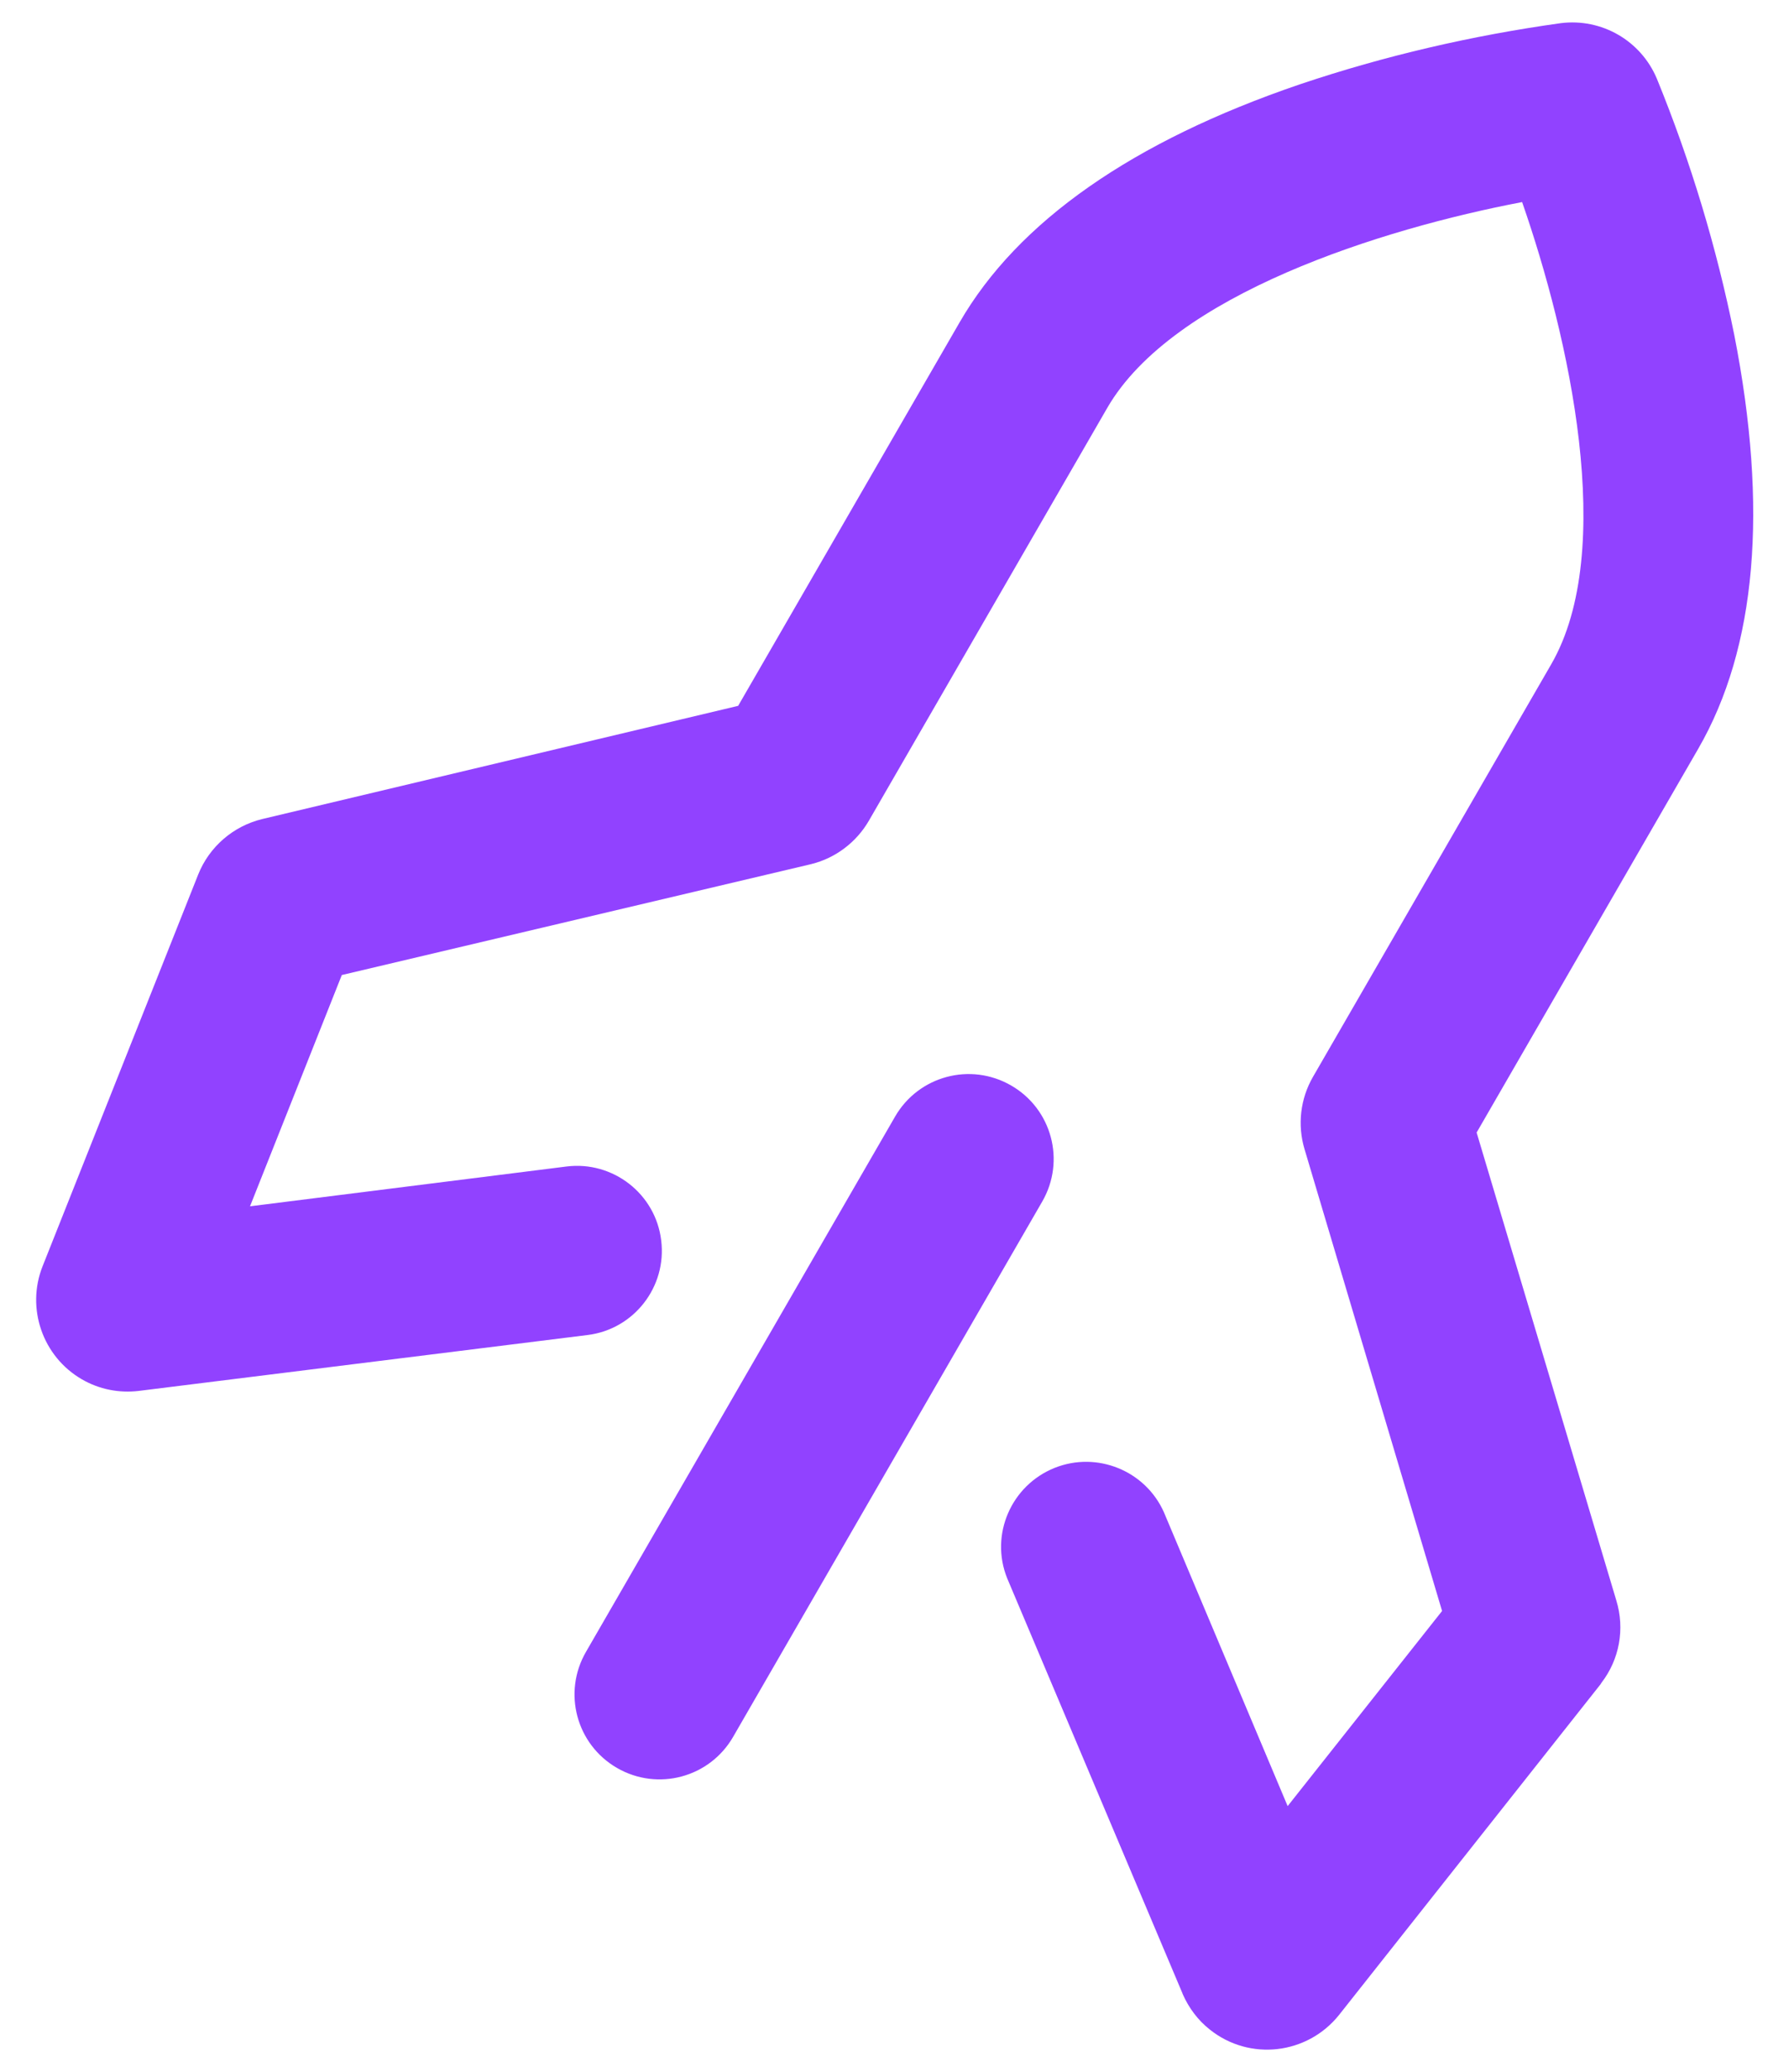
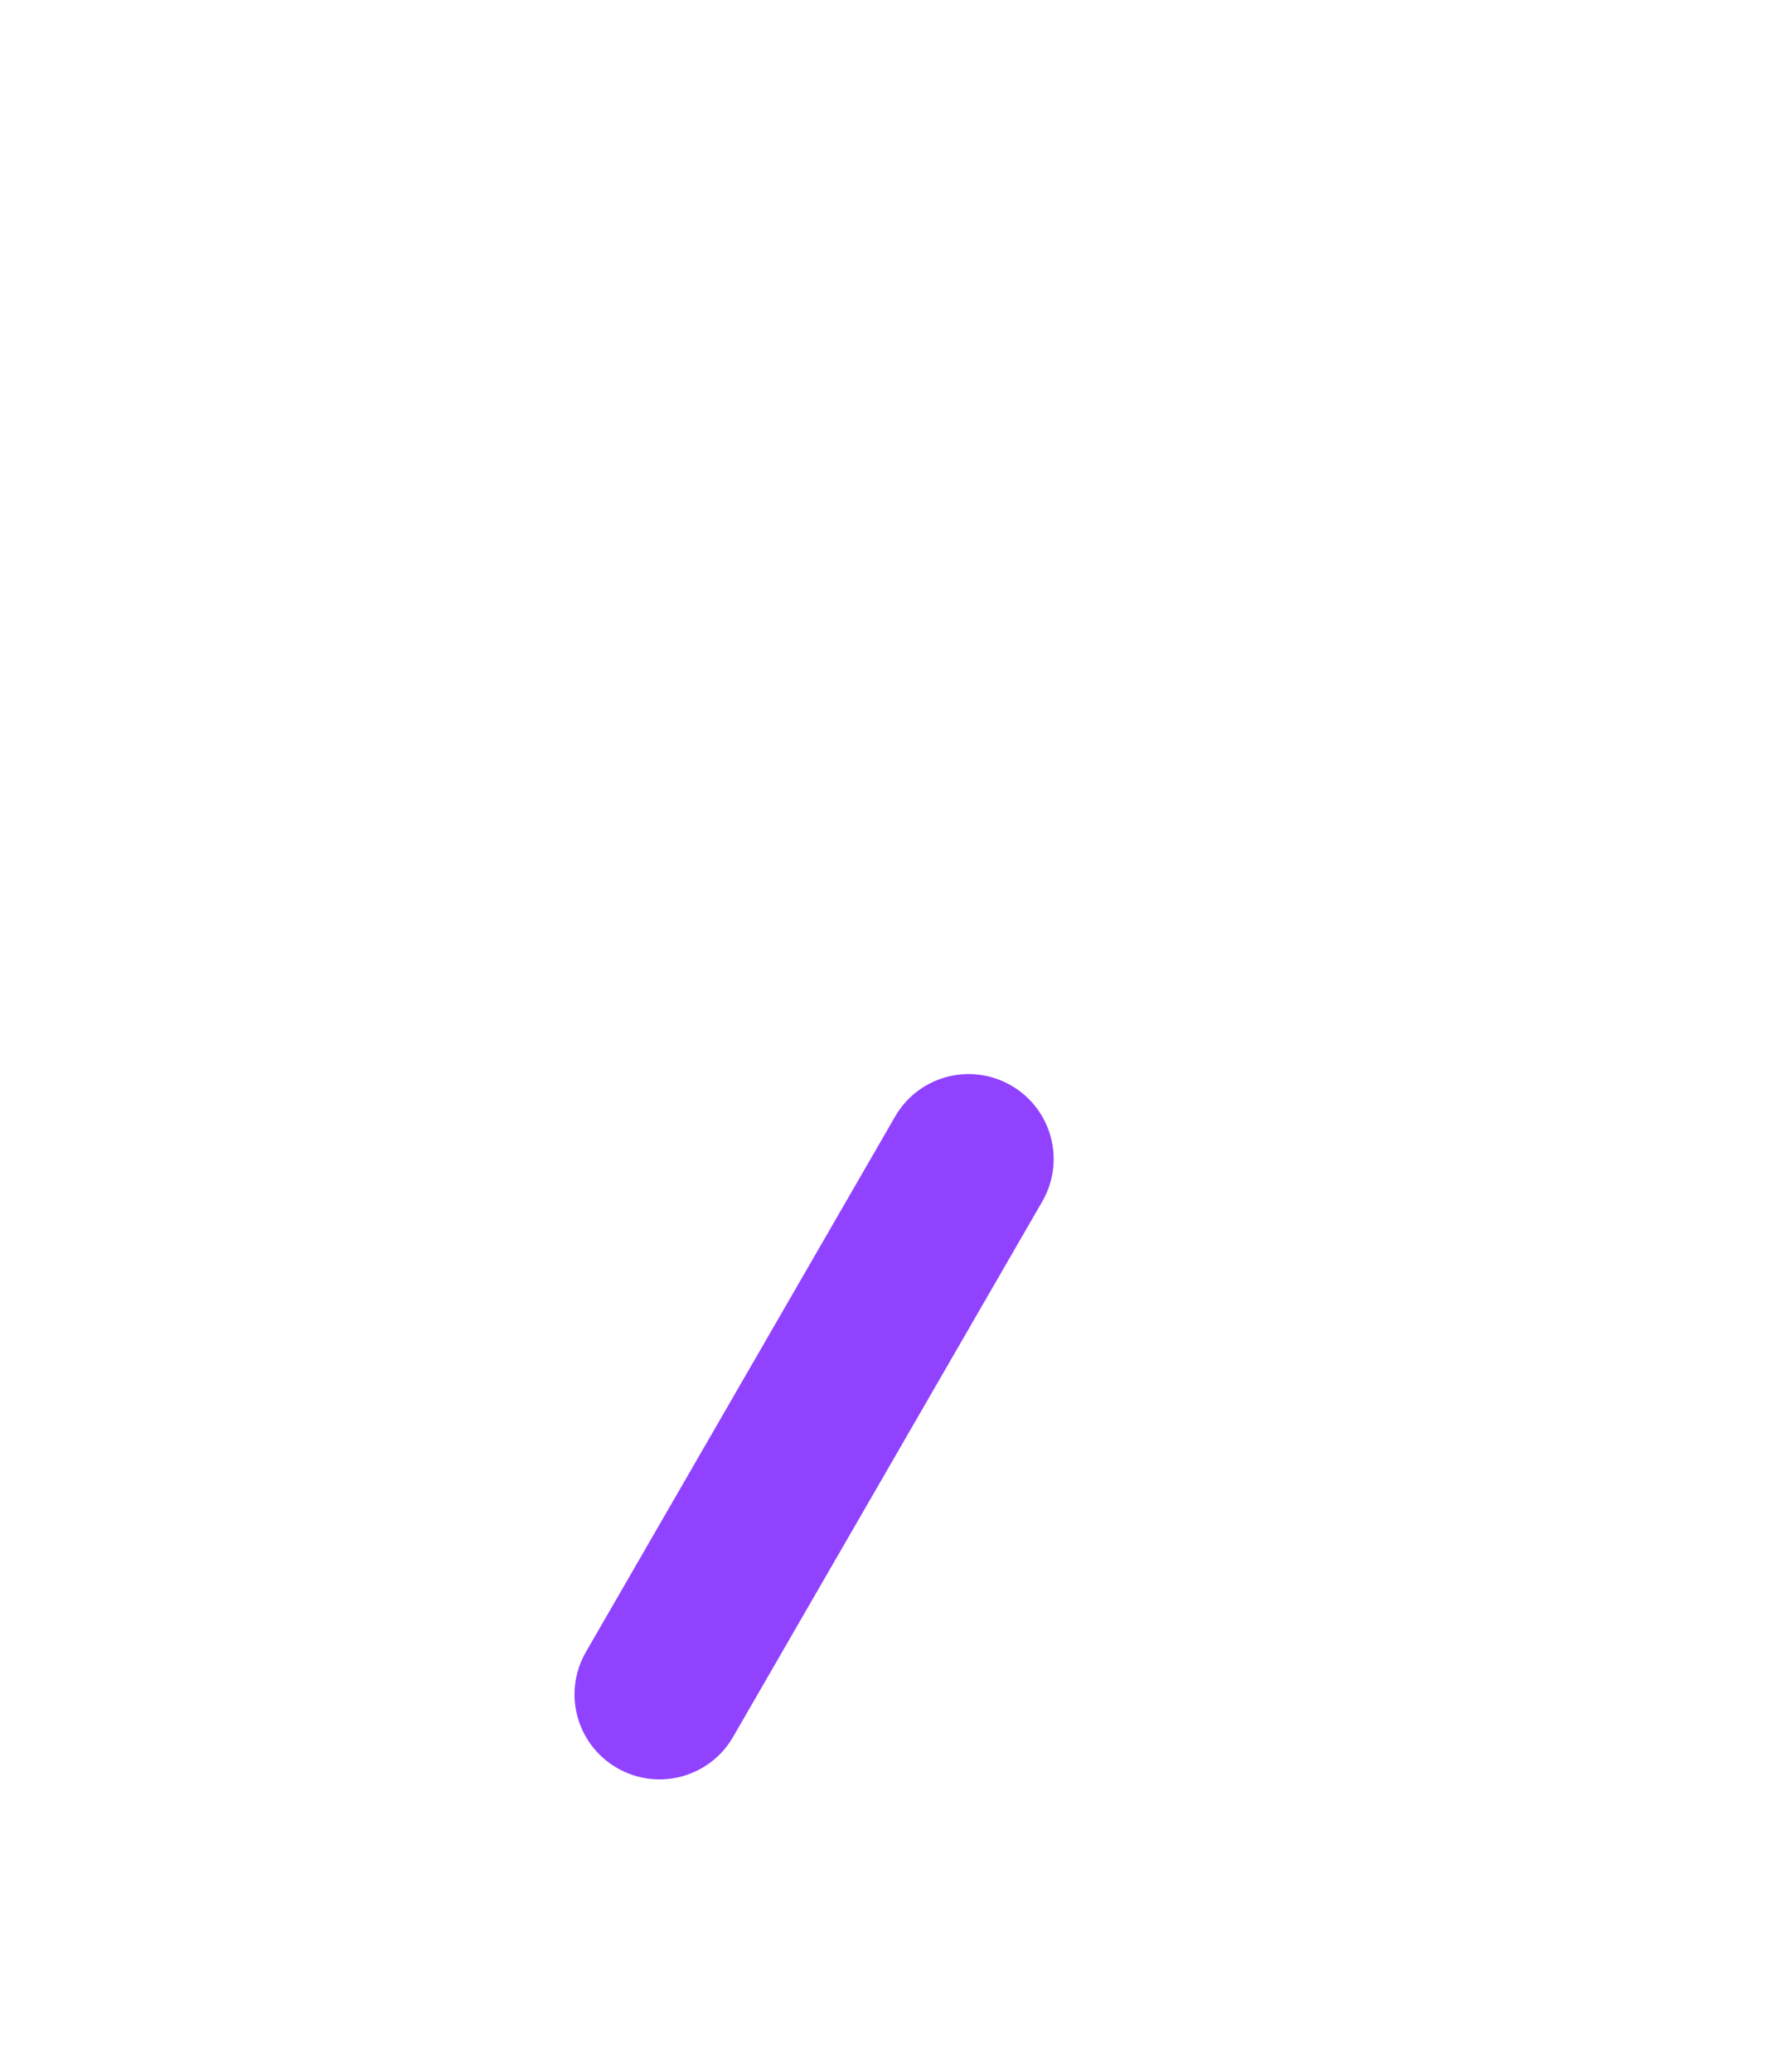
<svg xmlns="http://www.w3.org/2000/svg" version="1.1" id="Layer_1" x="0px" y="0px" viewBox="0 0 494.8 573.2" style="enable-background:new 0 0 494.8 573.2;" xml:space="preserve">
  <style type="text/css">
	.st0{fill:#9142FF;}
</style>
  <g id="Group_6605" transform="translate(-342.774 -349.029) rotate(30)">
-     <path id="Path_20130" class="st0" d="M681.8,450c-12.6,0-23.3-9.3-25.1-21.7L639.8,313c-1.2-8.2,1.7-16.5,7.7-22.2l98.3-92.9   l0-122.5c0-32.2,16.4-67.3,48.6-104.1c16.4-18.6,34.5-35.5,54-50.7c9.1-6.9,21.6-6.9,30.7,0l0,0c19.6,15.2,37.6,32.1,54,50.7   c32.2,36.9,48.6,71.9,48.6,104.1V198l98.2,92.8c6,5.6,8.9,13.7,7.8,21.8v0.4l-16.9,115.4c-2.1,13.9-15,23.5-28.9,21.4   c-4.2-0.6-8.1-2.3-11.5-4.8l-0.1-0.1l-99.4-75.2c-10.2-8-11.9-22.8-3.9-33c7.8-9.9,22.1-11.9,32.3-4.5l70.3,53.3l10-68.1   l-96.8-91.6c-5.1-4.8-8-11.5-8-18.5l0-131.8c0-36.4-41-80.9-70.9-106.7c-29.9,25.8-70.9,70.4-70.9,106.7l0,131.8   c0,6.9-2.8,13.6-7.8,18.4l-0.1,0.1l-97,91.4l10,68.1l70.3-53.3c10.3-7.8,25.1-5.8,32.9,4.6c7.8,10.3,5.8,25.1-4.6,32.9L697,444.9   C692.6,448.2,687.3,450,681.8,450z" />
    <path id="Line_257" class="st0" d="M863.7,469.1c-13,0-23.5-10.5-23.5-23.5v-171c0-13,10.5-23.5,23.5-23.5   c13,0,23.5,10.5,23.5,23.5v171C887.2,458.6,876.7,469.1,863.7,469.1z" />
  </g>
</svg>